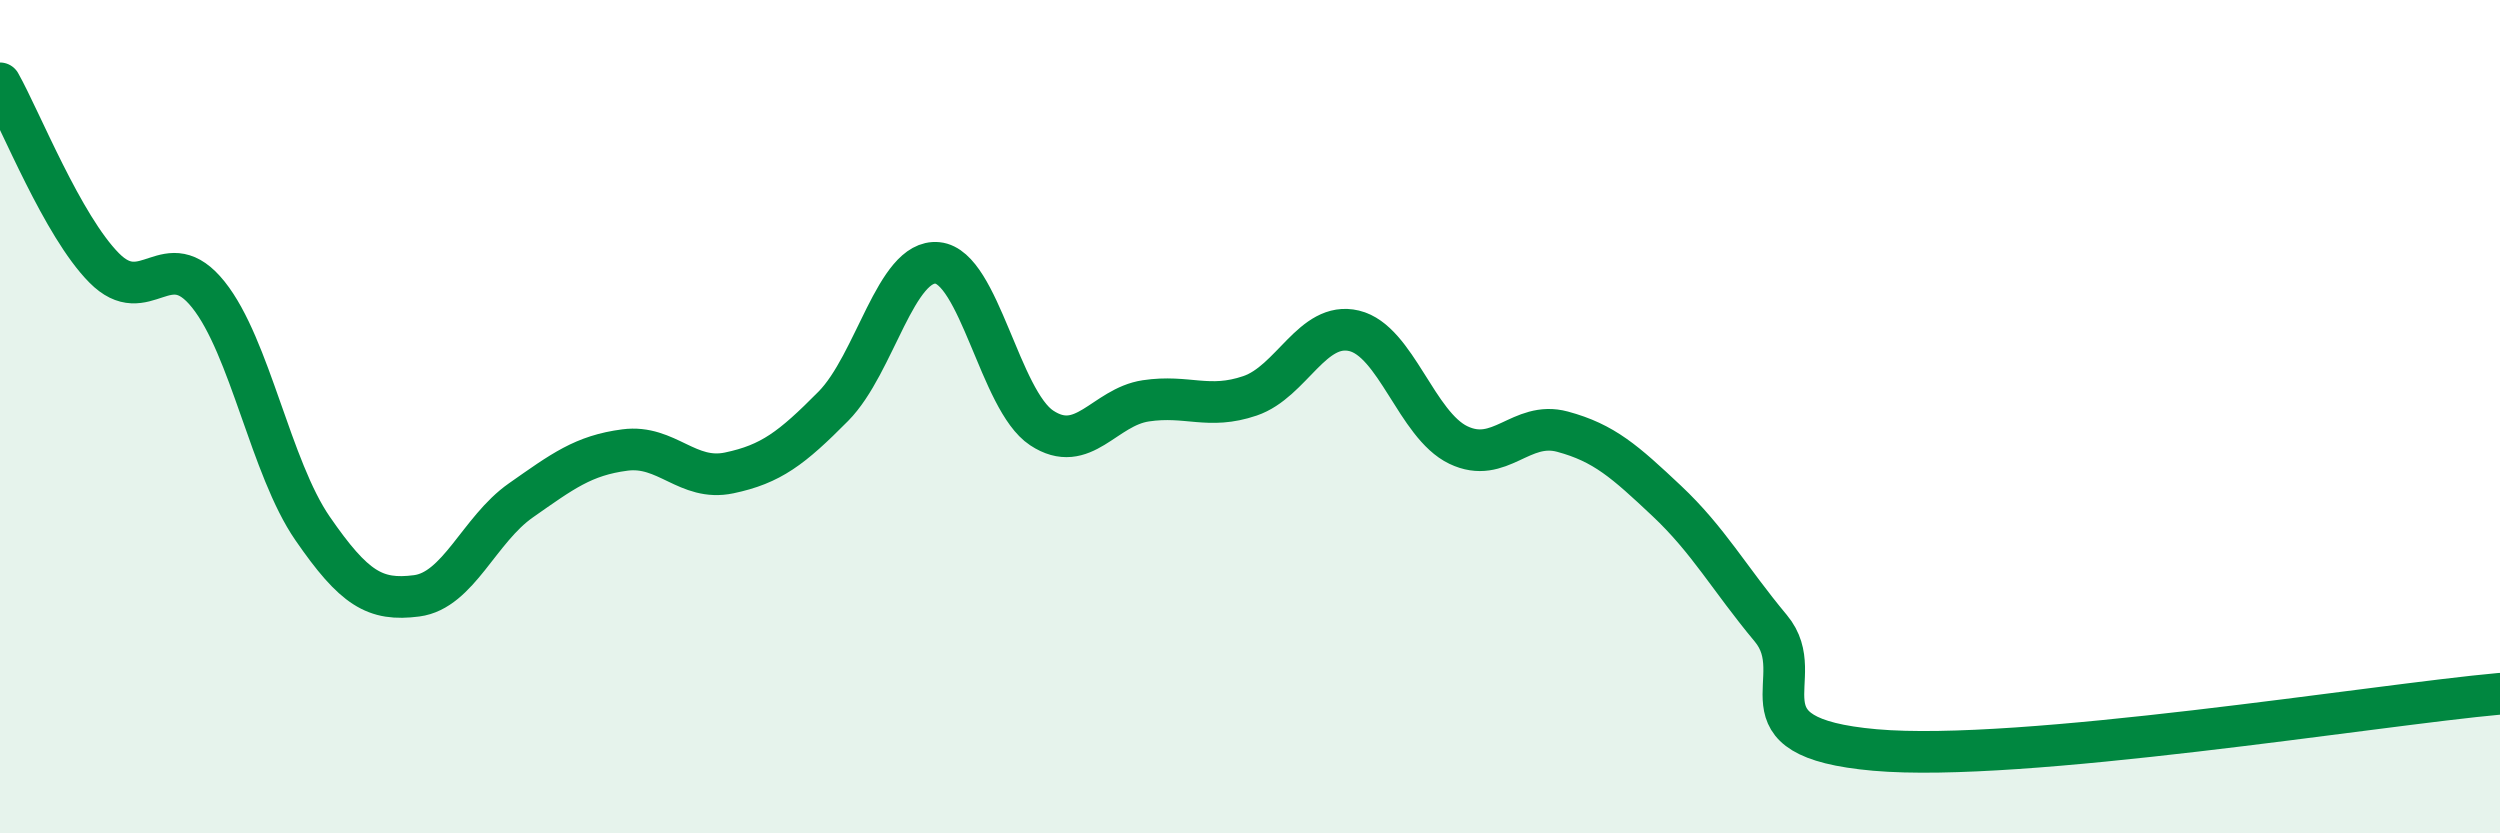
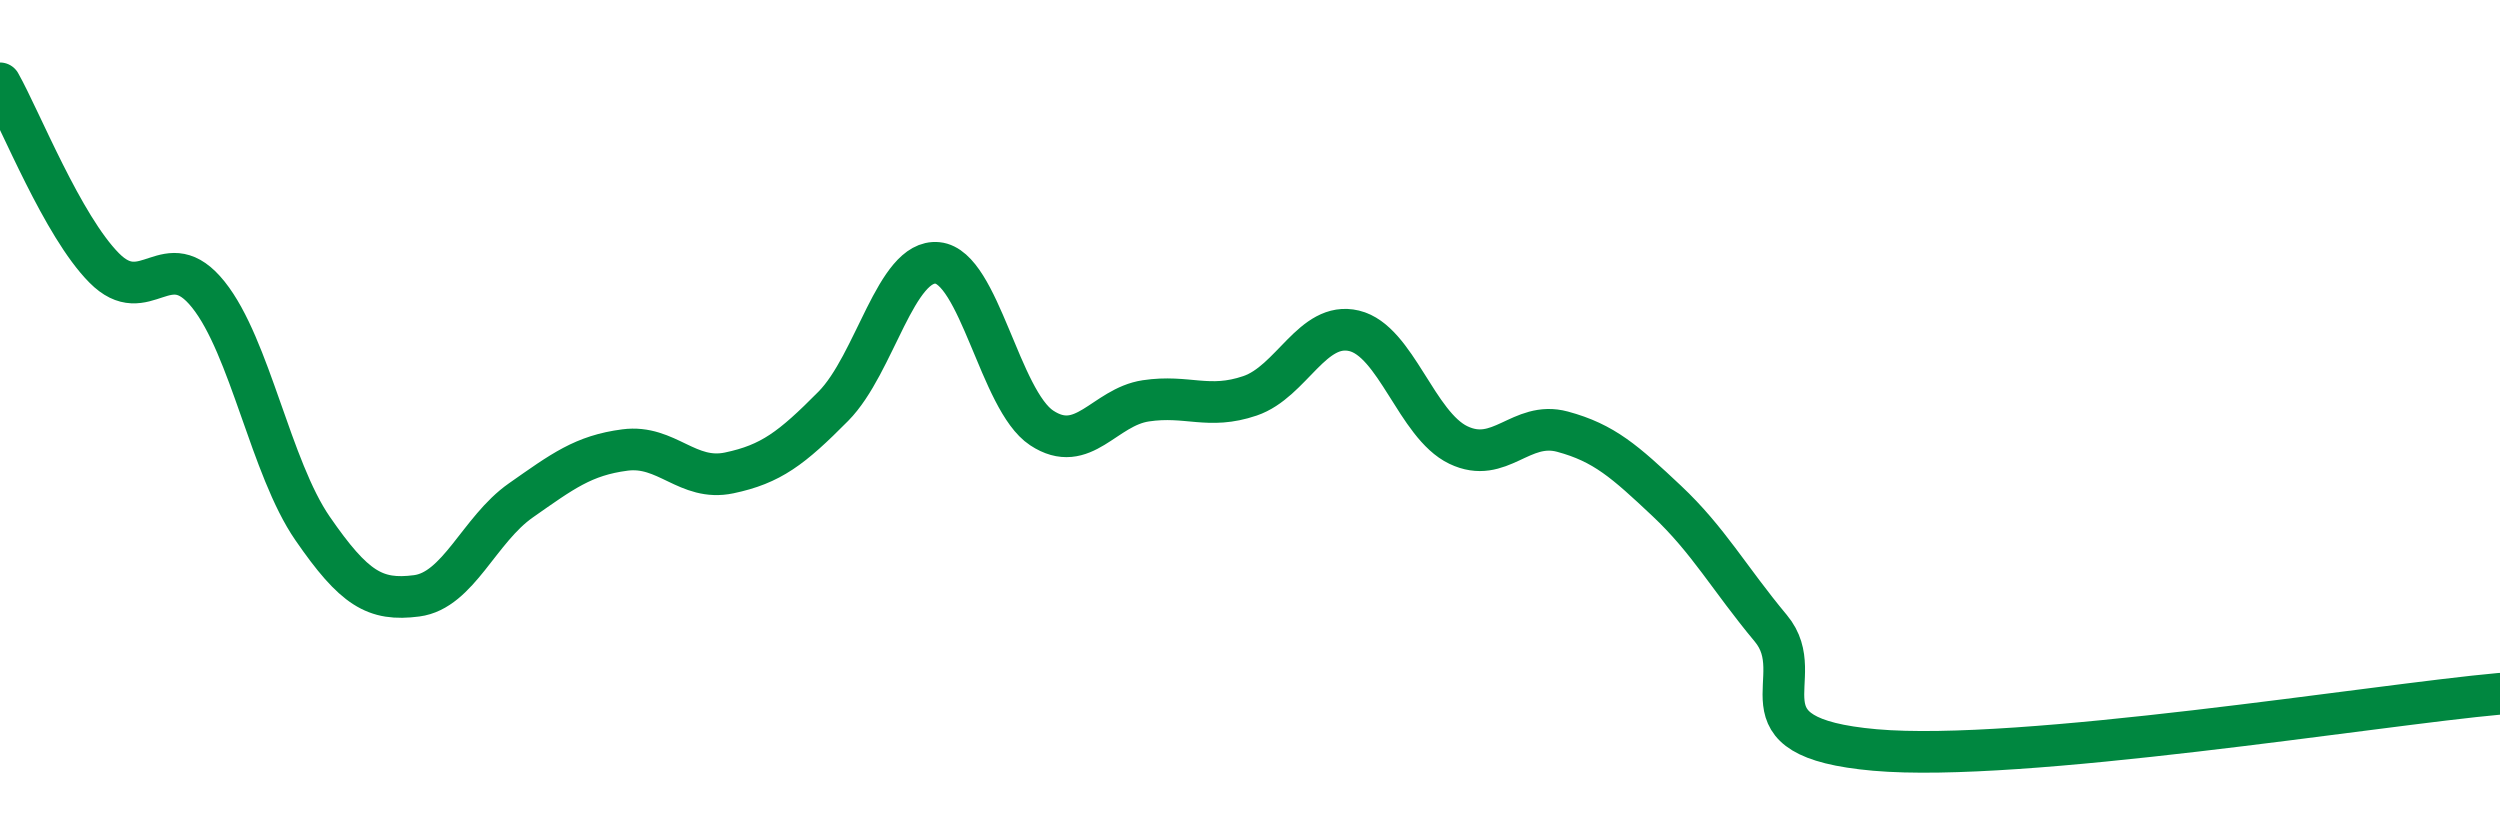
<svg xmlns="http://www.w3.org/2000/svg" width="60" height="20" viewBox="0 0 60 20">
-   <path d="M 0,2 C 0.5,2.89 1.5,5.42 2.5,6.43 C 3.5,7.44 4,5.82 5,7.07 C 6,8.32 6.5,11.23 7.5,12.68 C 8.5,14.13 9,14.43 10,14.3 C 11,14.17 11.5,12.71 12.5,12.01 C 13.5,11.31 14,10.93 15,10.8 C 16,10.67 16.5,11.56 17.5,11.35 C 18.5,11.14 19,10.76 20,9.75 C 21,8.74 21.5,6.21 22.5,6.31 C 23.5,6.41 24,9.61 25,10.27 C 26,10.93 26.5,9.77 27.5,9.62 C 28.5,9.47 29,9.84 30,9.5 C 31,9.16 31.5,7.7 32.5,7.94 C 33.5,8.18 34,10.2 35,10.68 C 36,11.16 36.5,10.09 37.5,10.36 C 38.5,10.63 39,11.08 40,12.02 C 41,12.96 41.5,13.88 42.5,15.08 C 43.5,16.28 41.5,17.69 45,18 C 48.5,18.31 57,16.92 60,16.65L60 20L0 20Z" fill="#008740" opacity="0.1" stroke-linecap="round" stroke-linejoin="round" />
  <path d="M 0,2 C 0.5,2.89 1.5,5.42 2.5,6.43 C 3.5,7.44 4,5.82 5,7.07 C 6,8.32 6.5,11.23 7.5,12.68 C 8.5,14.13 9,14.43 10,14.3 C 11,14.17 11.5,12.71 12.5,12.01 C 13.5,11.31 14,10.93 15,10.8 C 16,10.67 16.5,11.56 17.5,11.35 C 18.5,11.14 19,10.76 20,9.75 C 21,8.74 21.5,6.21 22.5,6.31 C 23.5,6.41 24,9.61 25,10.27 C 26,10.93 26.5,9.77 27.5,9.62 C 28.5,9.47 29,9.84 30,9.5 C 31,9.16 31.5,7.7 32.5,7.94 C 33.5,8.18 34,10.2 35,10.68 C 36,11.16 36.5,10.09 37.5,10.36 C 38.5,10.63 39,11.08 40,12.02 C 41,12.96 41.5,13.88 42.5,15.08 C 43.5,16.28 41.5,17.69 45,18 C 48.5,18.31 57,16.92 60,16.65" stroke="#008740" stroke-width="1" fill="none" stroke-linecap="round" stroke-linejoin="round" />
</svg>